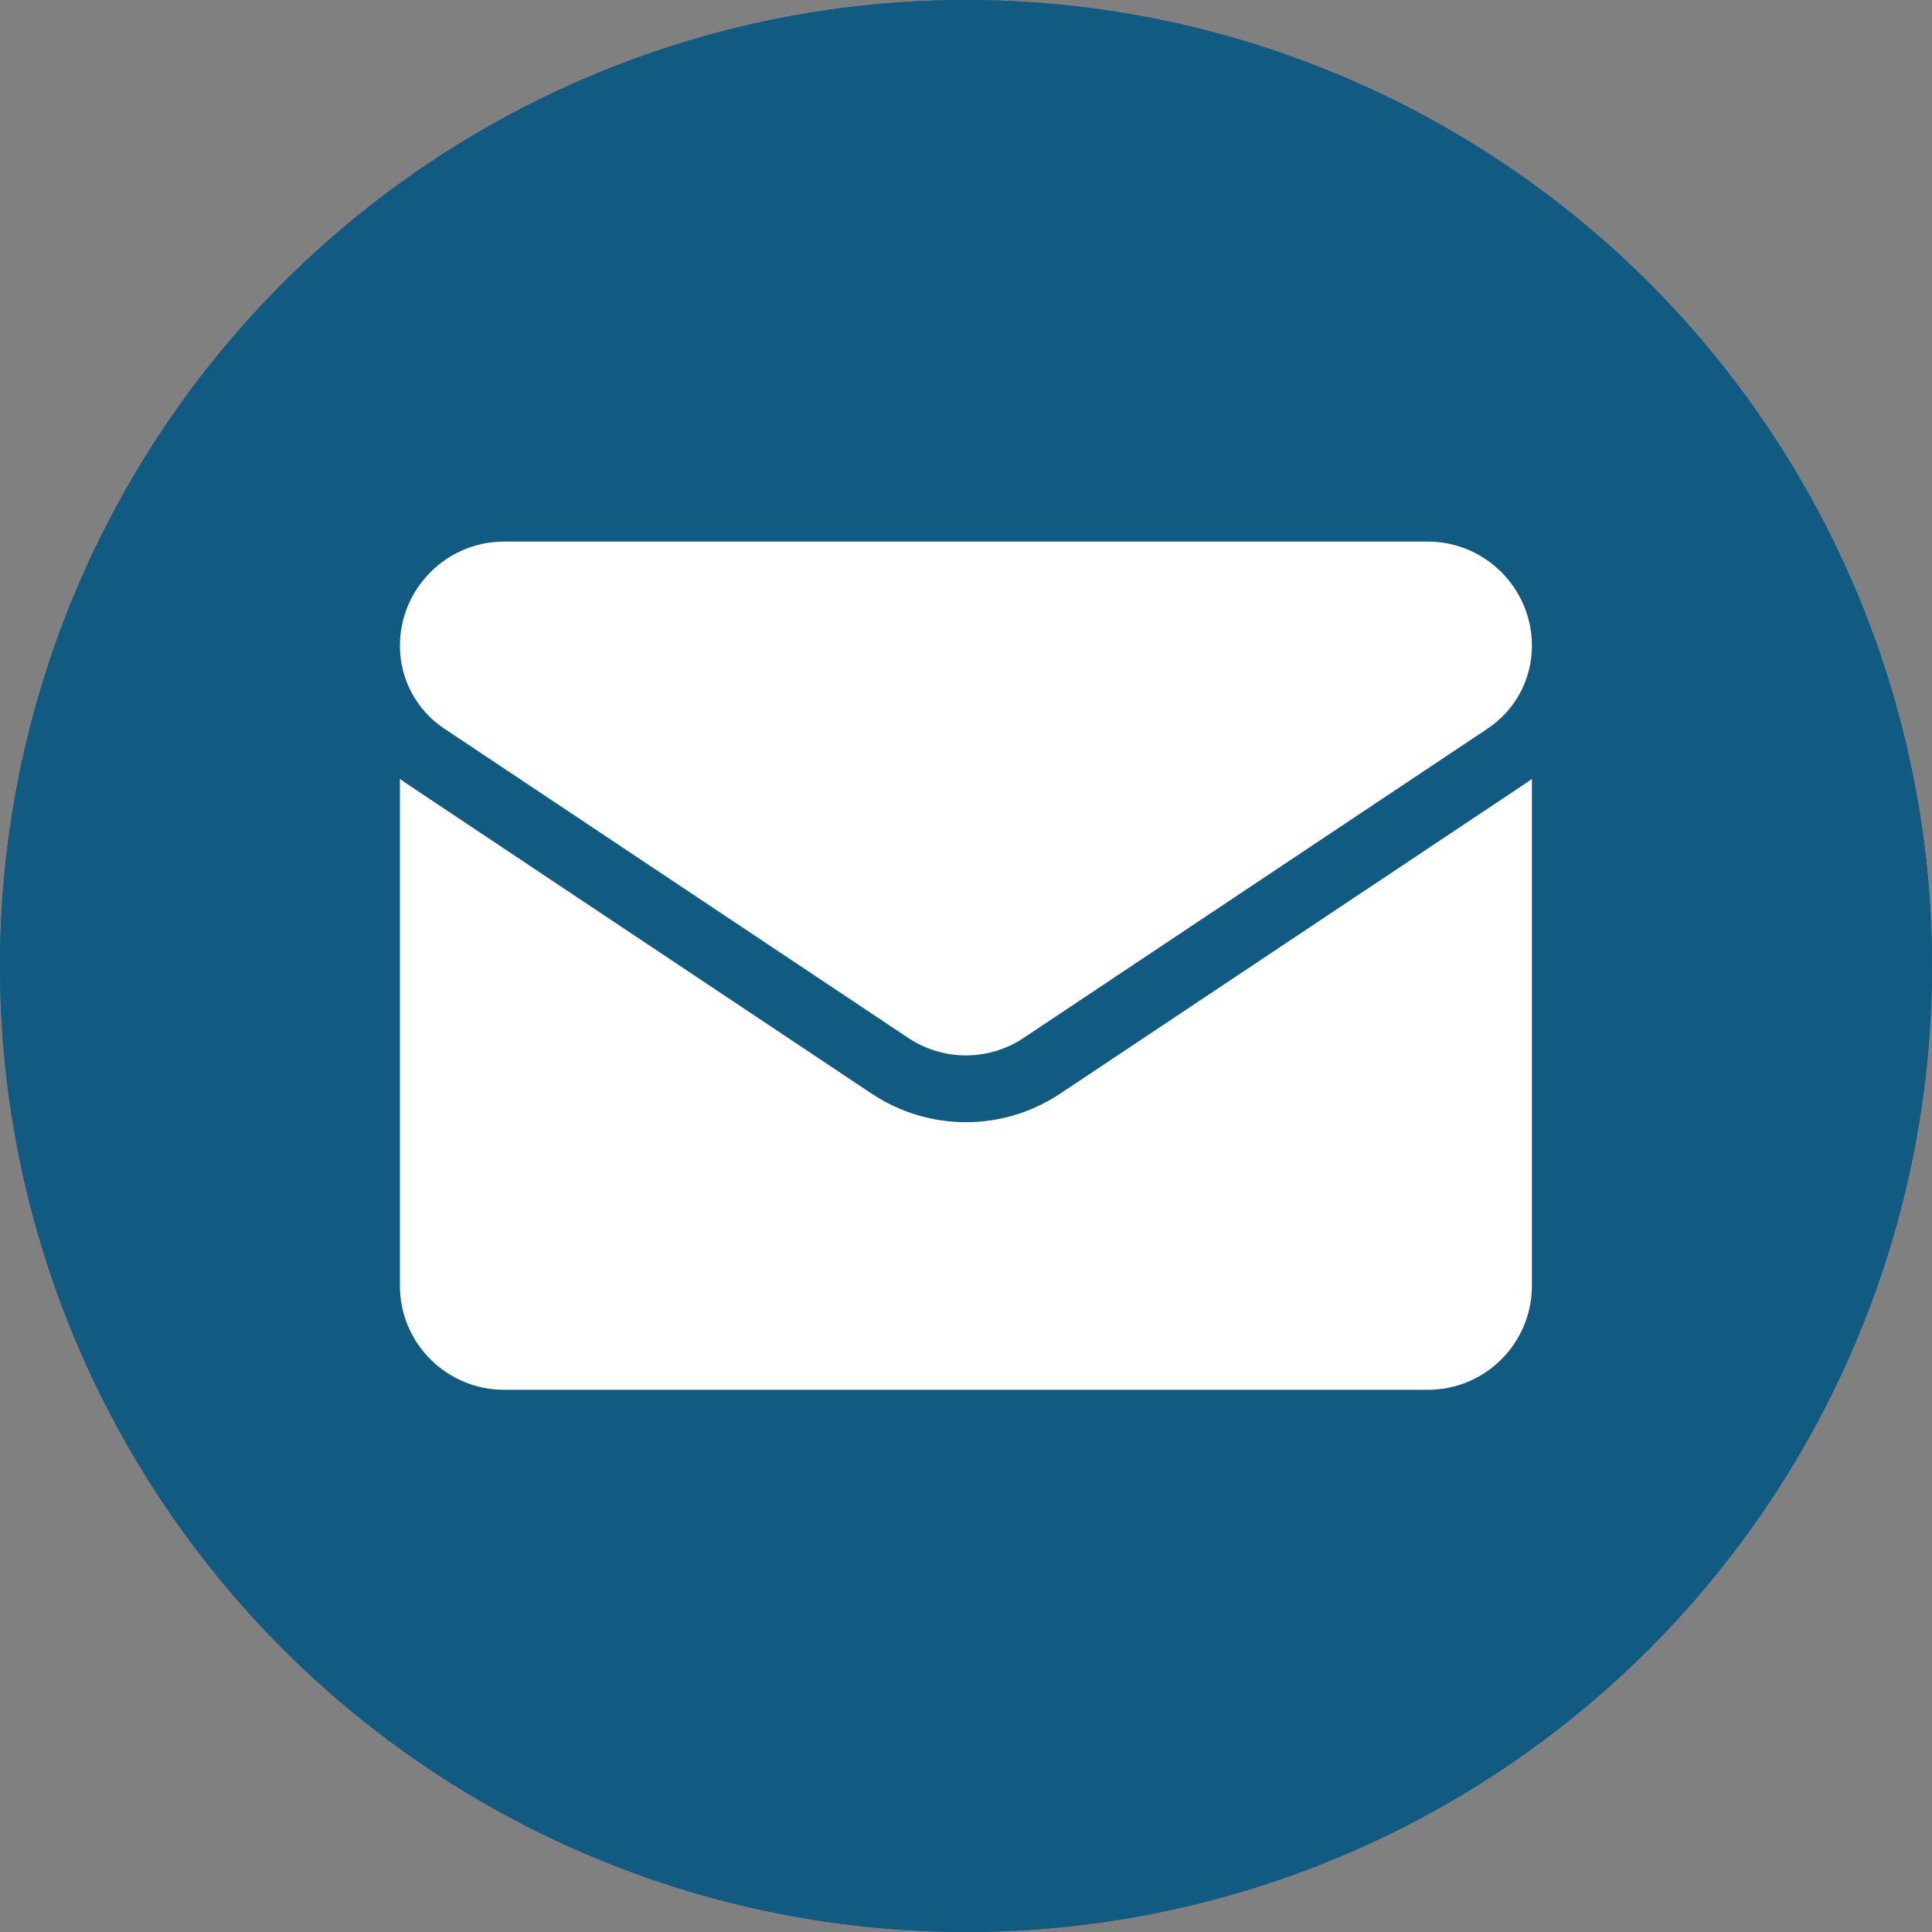
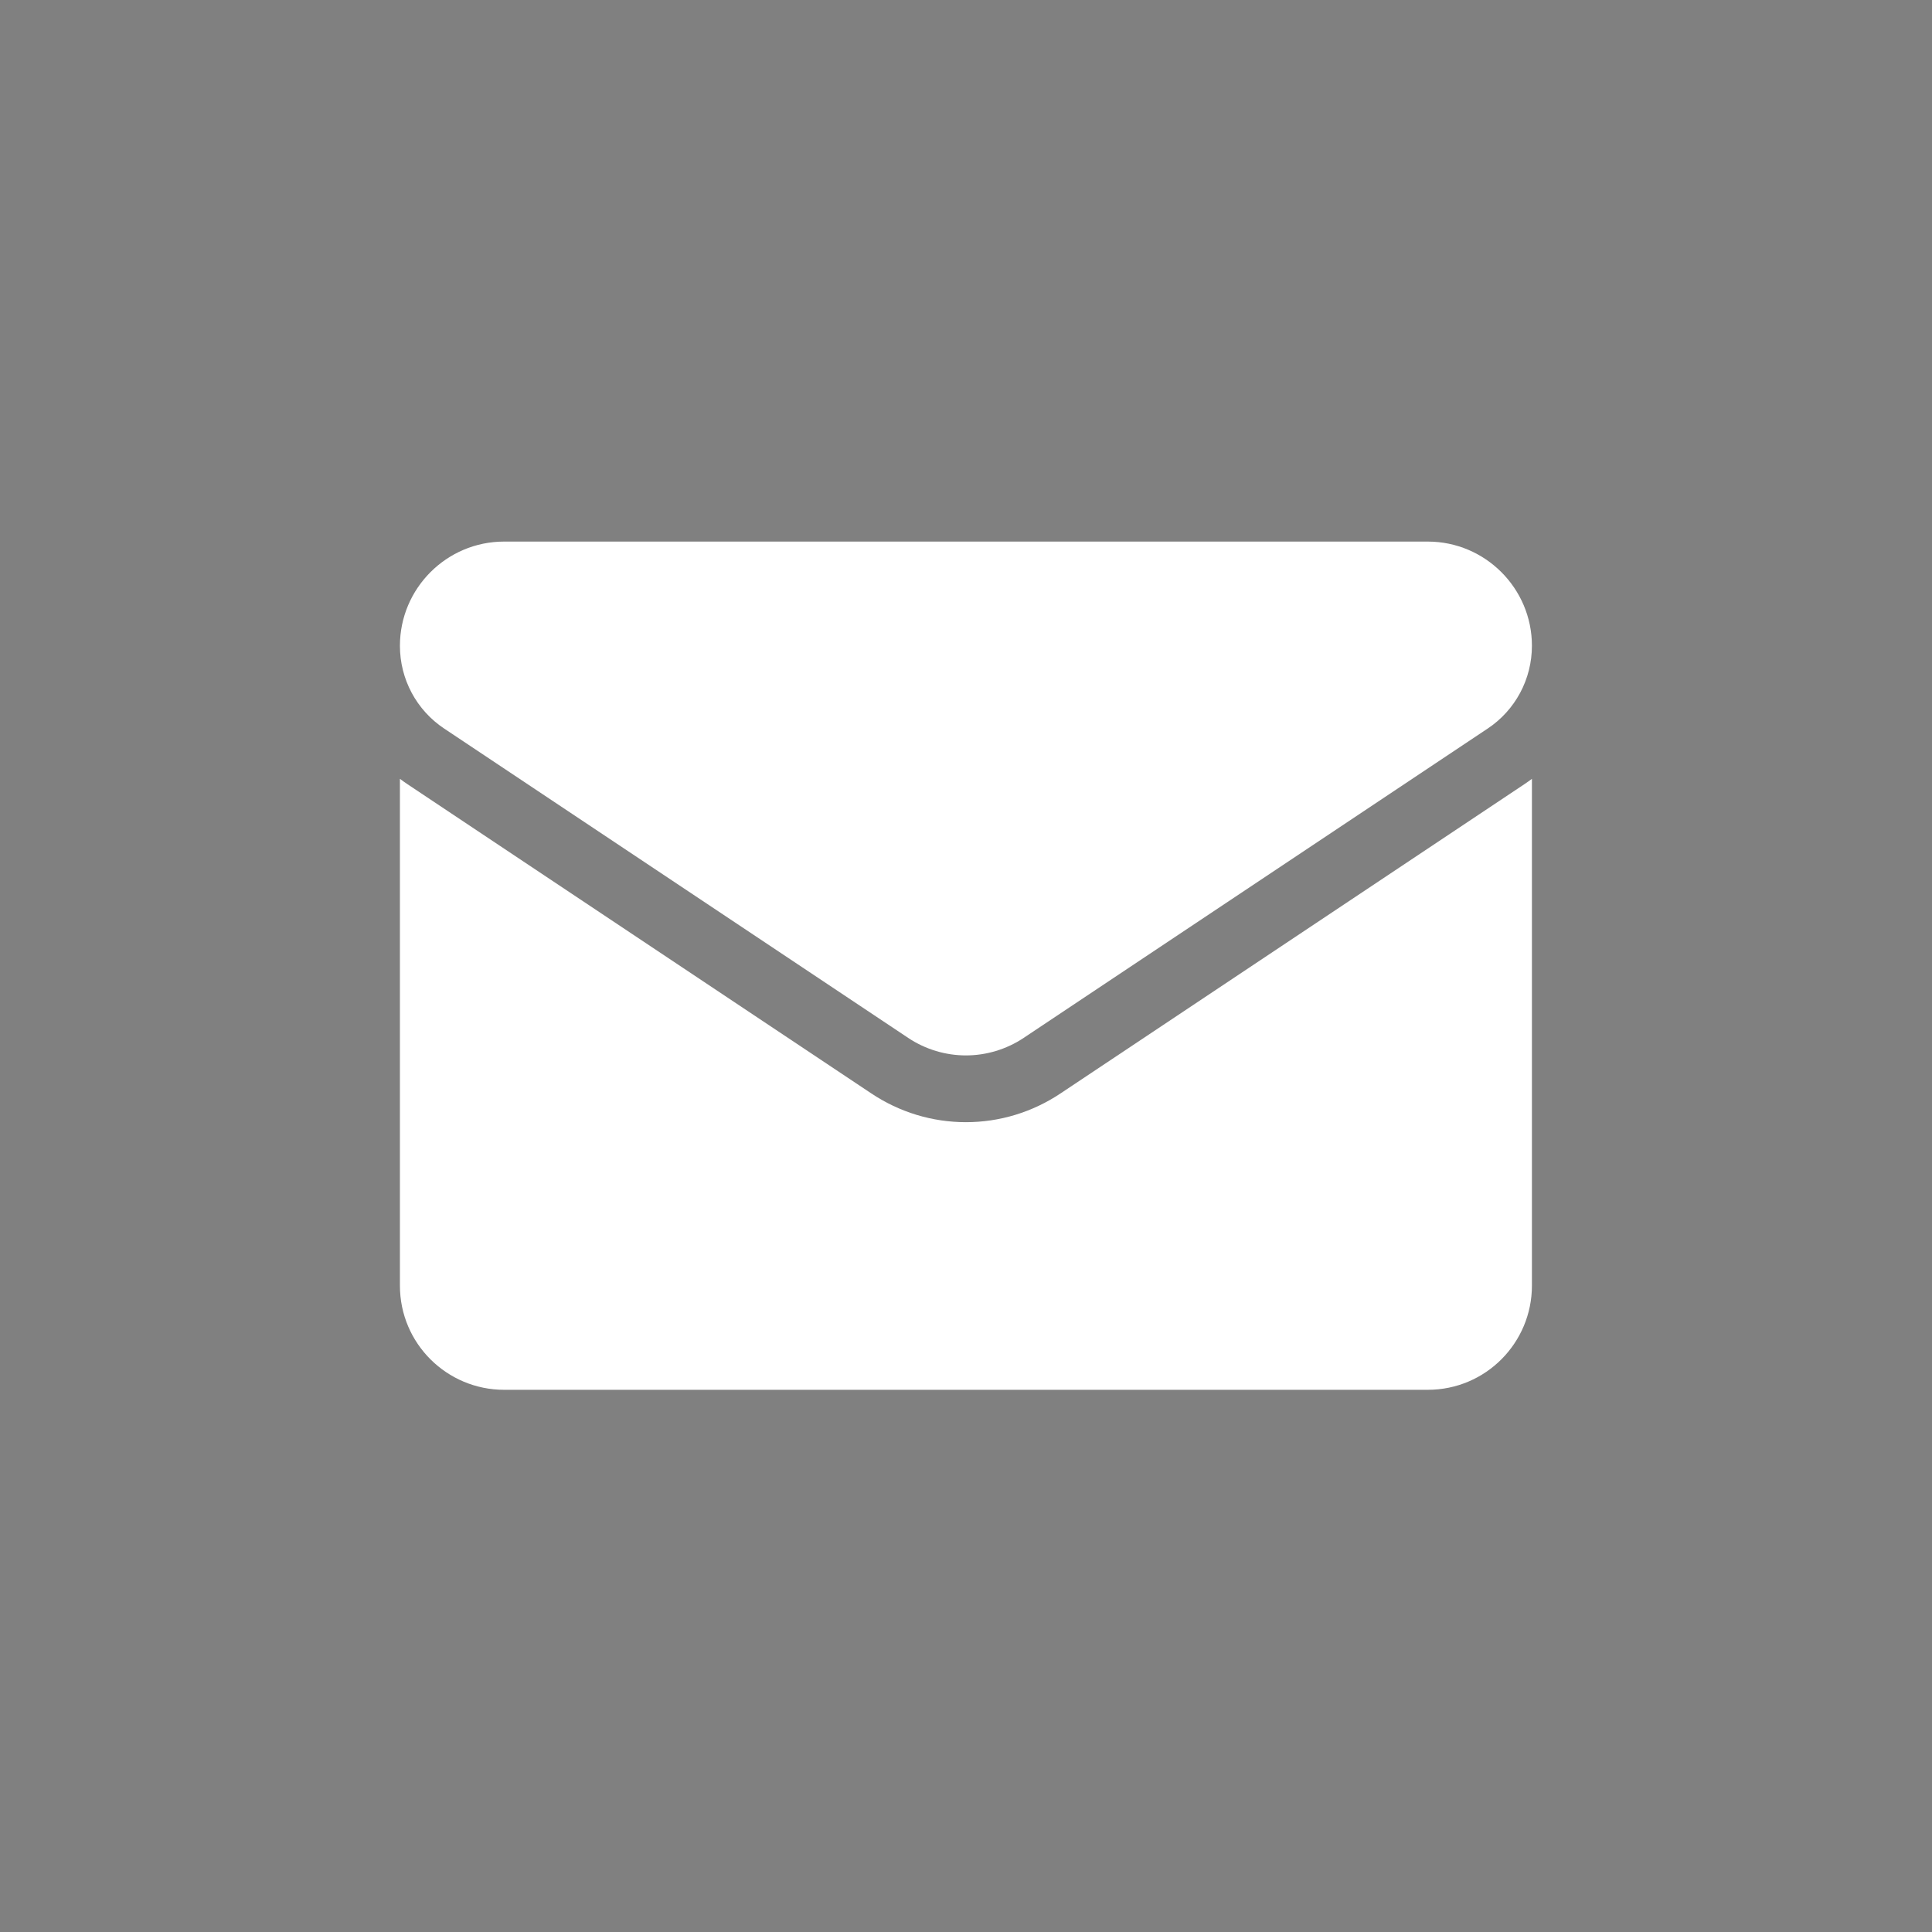
<svg xmlns="http://www.w3.org/2000/svg" width="25" height="25" viewBox="0 0 25 25" fill="none">
  <rect x="0" y="0" width="25" height="25" fill="#808080" stroke="none" />
-   <circle cx="12.5" cy="12.5" r="12.5" fill="#115B82" />
-   <circle cx="12.5" cy="12.5" r="12.5" fill="#115B82" />
  <g clip-path="url(#clip0_649_2)">
    <path d="M13.723 14.149C13.359 14.392 12.935 14.521 12.499 14.521C12.063 14.521 11.639 14.392 11.275 14.149L5.272 10.147C5.239 10.125 5.207 10.102 5.175 10.078V16.636C5.175 17.387 5.785 17.984 6.523 17.984H18.475C19.227 17.984 19.823 17.374 19.823 16.636V10.078C19.791 10.102 19.759 10.125 19.726 10.147L13.723 14.149Z" fill="white" />
    <path d="M5.748 9.428L11.751 13.43C11.978 13.581 12.239 13.657 12.499 13.657C12.759 13.657 13.02 13.581 13.247 13.43L19.25 9.428C19.609 9.189 19.823 8.788 19.823 8.356C19.823 7.613 19.218 7.008 18.475 7.008H6.523C5.78 7.008 5.175 7.613 5.175 8.357C5.175 8.788 5.389 9.189 5.748 9.428Z" fill="white" />
  </g>
  <defs>
    <clipPath id="clip0_649_2">
      <rect width="14.648" height="14.648" fill="white" transform="translate(5.175 5.172)" />
    </clipPath>
  </defs>
</svg>